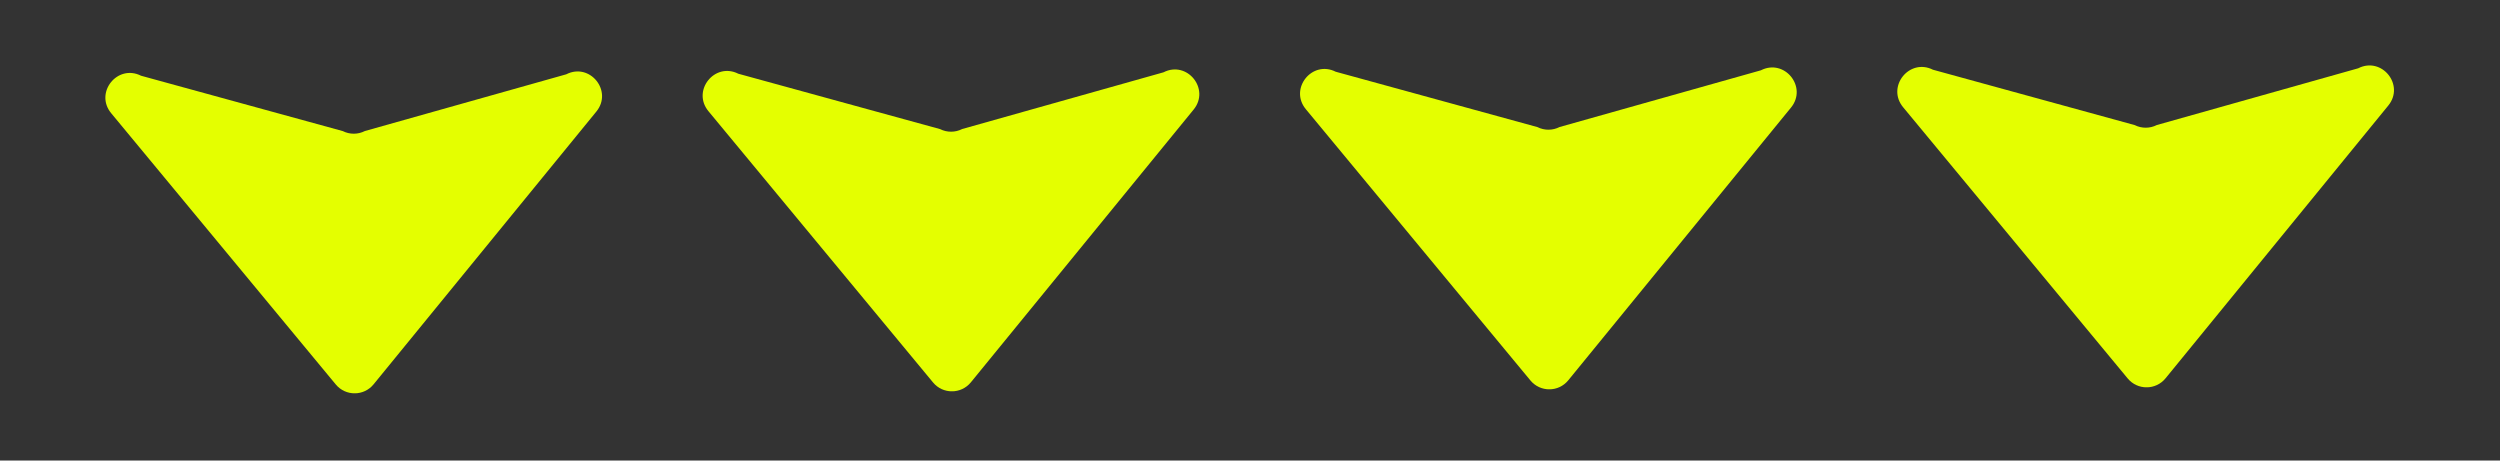
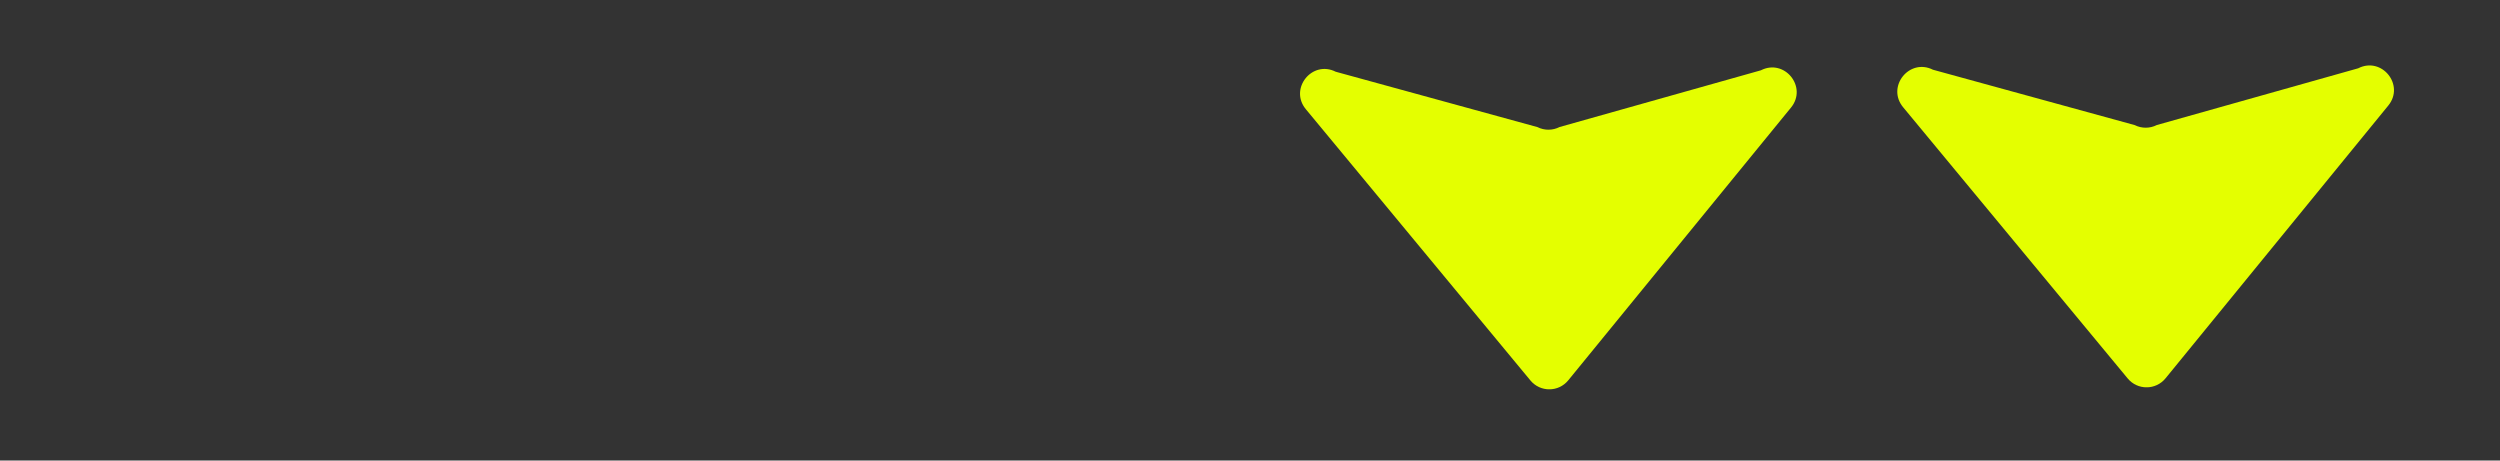
<svg xmlns="http://www.w3.org/2000/svg" width="1900" zoomAndPan="magnify" viewBox="0 0 1425 262.5" height="350" preserveAspectRatio="xMidYMid meet" version="1.2">
  <rect x="0" y="0" width="1425" height="262.5" fill="#333333" stroke="none" />
  <defs>
    <clipPath id="ce08ef9a6f">
      <path d="M 1081 37 L 1365 37 L 1365 221 L 1081 221 Z M 1081 37 " />
    </clipPath>
    <clipPath id="e58cda3d40">
      <path d="M 1364.57 37.254 L 1365.184 220.281 L 1081.602 221.23 L 1080.988 38.203 Z M 1364.57 37.254 " />
    </clipPath>
    <clipPath id="b4eb81c1f9">
      <path d="M 1364.57 37.254 L 1365.184 220.281 L 1081.602 221.23 L 1080.988 38.203 Z M 1364.57 37.254 " />
    </clipPath>
    <clipPath id="ea23c8ce42">
      <path d="M 1364.527 37.254 L 1365.141 220.301 L 1082.027 221.25 L 1081.414 38.203 Z M 1364.527 37.254 " />
    </clipPath>
    <clipPath id="efe0eb7a76">
      <path d="M 400 39 L 684 39 L 684 224 L 400 224 Z M 400 39 " />
    </clipPath>
    <clipPath id="16032f1328">
-       <path d="M 683.613 39.535 L 684.227 222.562 L 400.645 223.512 L 400.031 40.484 Z M 683.613 39.535 " />
-     </clipPath>
+       </clipPath>
    <clipPath id="88e59cd7c6">
      <path d="M 683.613 39.535 L 684.227 222.562 L 400.645 223.512 L 400.031 40.484 Z M 683.613 39.535 " />
    </clipPath>
    <clipPath id="b072ef804f">
      <path d="M 683.57 39.535 L 684.184 222.582 L 401.07 223.527 L 400.457 40.484 Z M 683.57 39.535 " />
    </clipPath>
    <clipPath id="7a7c22f983">
      <path d="M 741 38 L 1025 38 L 1025 222 L 741 222 Z M 741 38 " />
    </clipPath>
    <clipPath id="eee9128525">
      <path d="M 1024.125 38.395 L 1024.738 221.422 L 741.156 222.371 L 740.547 39.344 Z M 1024.125 38.395 " />
    </clipPath>
    <clipPath id="11ff64a110">
      <path d="M 1024.125 38.395 L 1024.738 221.422 L 741.156 222.371 L 740.547 39.344 Z M 1024.125 38.395 " />
    </clipPath>
    <clipPath id="0292a10395">
      <path d="M 1024.082 38.395 L 1024.695 221.441 L 741.582 222.387 L 740.969 39.344 Z M 1024.082 38.395 " />
    </clipPath>
    <clipPath id="6a611b53e1">
-       <path d="M 60 40 L 344 40 L 344 225 L 60 225 Z M 60 40 " />
-     </clipPath>
+       </clipPath>
    <clipPath id="96cc071b7f">
-       <path d="M 343.172 40.676 L 343.785 223.699 L 60.203 224.648 L 59.59 41.625 Z M 343.172 40.676 " />
-     </clipPath>
+       </clipPath>
    <clipPath id="1616322bdf">
      <path d="M 343.172 40.676 L 343.785 223.699 L 60.203 224.648 L 59.59 41.625 Z M 343.172 40.676 " />
    </clipPath>
    <clipPath id="4aba9de13e">
      <path d="M 343.129 40.676 L 343.738 223.719 L 60.625 224.668 L 60.016 41.621 Z M 343.129 40.676 " />
    </clipPath>
  </defs>
  <g id="cb8f7fcd8a">
    <g clip-rule="nonzero" clip-path="url(#ce08ef9a6f)">
      <g clip-rule="nonzero" clip-path="url(#e58cda3d40)">
        <g clip-rule="nonzero" clip-path="url(#b4eb81c1f9)">
          <g clip-rule="nonzero" clip-path="url(#ea23c8ce42)">
            <path style=" stroke:none;fill-rule:nonzero;fill:#e4ff00;fill-opacity:1;" d="M 1234.348 215.652 L 1361.316 60.18 C 1370.887 48.473 1357.609 32.051 1344.156 38.934 L 1229.41 71.258 C 1225.449 73.289 1220.758 73.305 1216.777 71.301 L 1101.793 39.746 C 1088.293 32.945 1075.133 49.457 1084.766 61.105 L 1212.789 215.723 C 1218.398 222.492 1228.785 222.457 1234.348 215.652 " />
          </g>
        </g>
      </g>
    </g>
    <g clip-rule="nonzero" clip-path="url(#efe0eb7a76)">
      <g clip-rule="nonzero" clip-path="url(#16032f1328)">
        <g clip-rule="nonzero" clip-path="url(#88e59cd7c6)">
          <g clip-rule="nonzero" clip-path="url(#b072ef804f)">
            <path style=" stroke:none;fill-rule:nonzero;fill:#e4ff00;fill-opacity:1;" d="M 553.391 217.93 L 680.363 62.457 C 689.93 50.75 676.656 34.332 663.199 41.215 L 548.453 73.539 C 544.492 75.57 539.801 75.586 535.82 73.582 L 420.84 42.027 C 407.34 35.227 394.18 51.734 403.812 63.383 L 531.836 218.004 C 537.445 224.773 547.828 224.738 553.391 217.93 " />
          </g>
        </g>
      </g>
    </g>
    <g clip-rule="nonzero" clip-path="url(#7a7c22f983)">
      <g clip-rule="nonzero" clip-path="url(#eee9128525)">
        <g clip-rule="nonzero" clip-path="url(#11ff64a110)">
          <g clip-rule="nonzero" clip-path="url(#0292a10395)">
            <path style=" stroke:none;fill-rule:nonzero;fill:#e4ff00;fill-opacity:1;" d="M 893.902 216.789 L 1020.875 61.316 C 1030.441 49.613 1017.168 33.191 1003.711 40.074 L 888.965 72.398 C 885.004 74.43 880.312 74.445 876.332 72.441 L 761.352 40.887 C 747.852 34.086 734.691 50.598 744.324 62.242 L 872.348 216.863 C 877.957 223.633 888.34 223.598 893.902 216.789 " />
          </g>
        </g>
      </g>
    </g>
    <g clip-rule="nonzero" clip-path="url(#6a611b53e1)">
      <g clip-rule="nonzero" clip-path="url(#96cc071b7f)">
        <g clip-rule="nonzero" clip-path="url(#1616322bdf)">
          <g clip-rule="nonzero" clip-path="url(#4aba9de13e)">
            <path style=" stroke:none;fill-rule:nonzero;fill:#e4ff00;fill-opacity:1;" d="M 212.945 219.07 L 339.918 63.598 C 349.488 51.891 336.211 35.469 322.758 42.355 L 208.008 74.68 C 204.047 76.711 199.355 76.727 195.379 74.719 L 80.395 43.164 C 66.895 36.367 53.734 52.875 63.367 64.523 L 191.391 219.141 C 197 225.91 207.387 225.879 212.945 219.07 " />
          </g>
        </g>
      </g>
    </g>
  </g>
</svg>